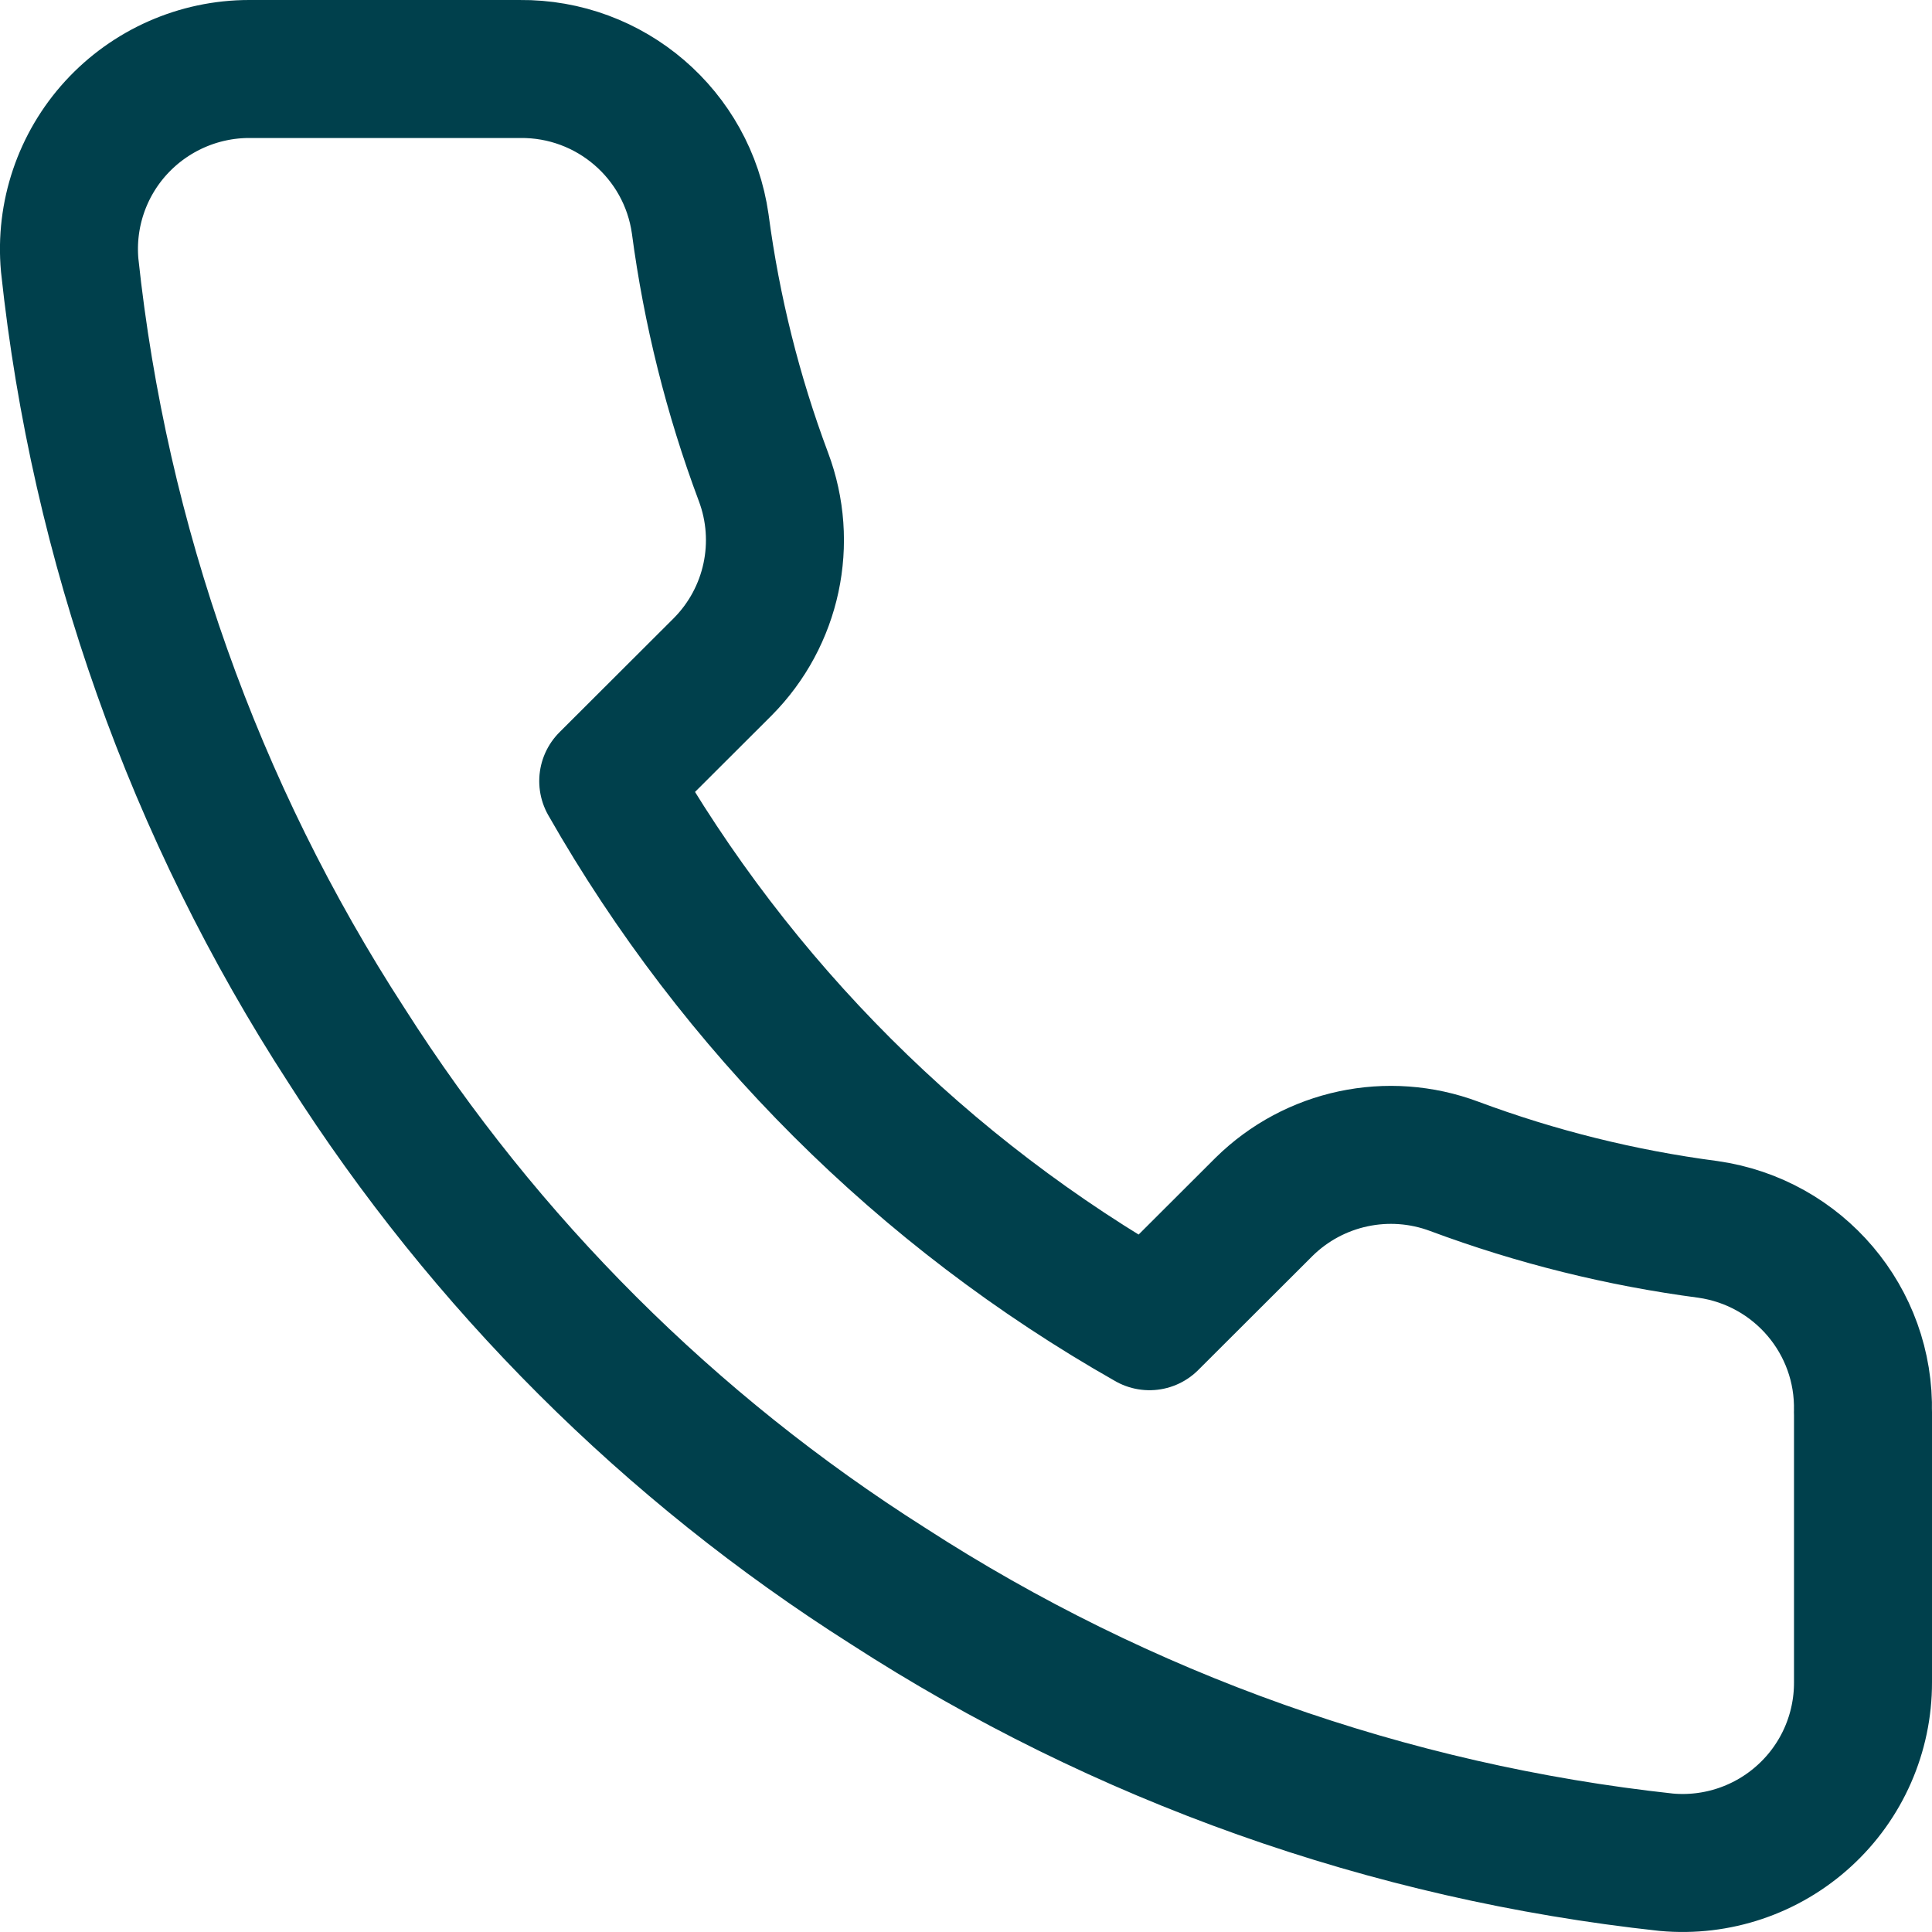
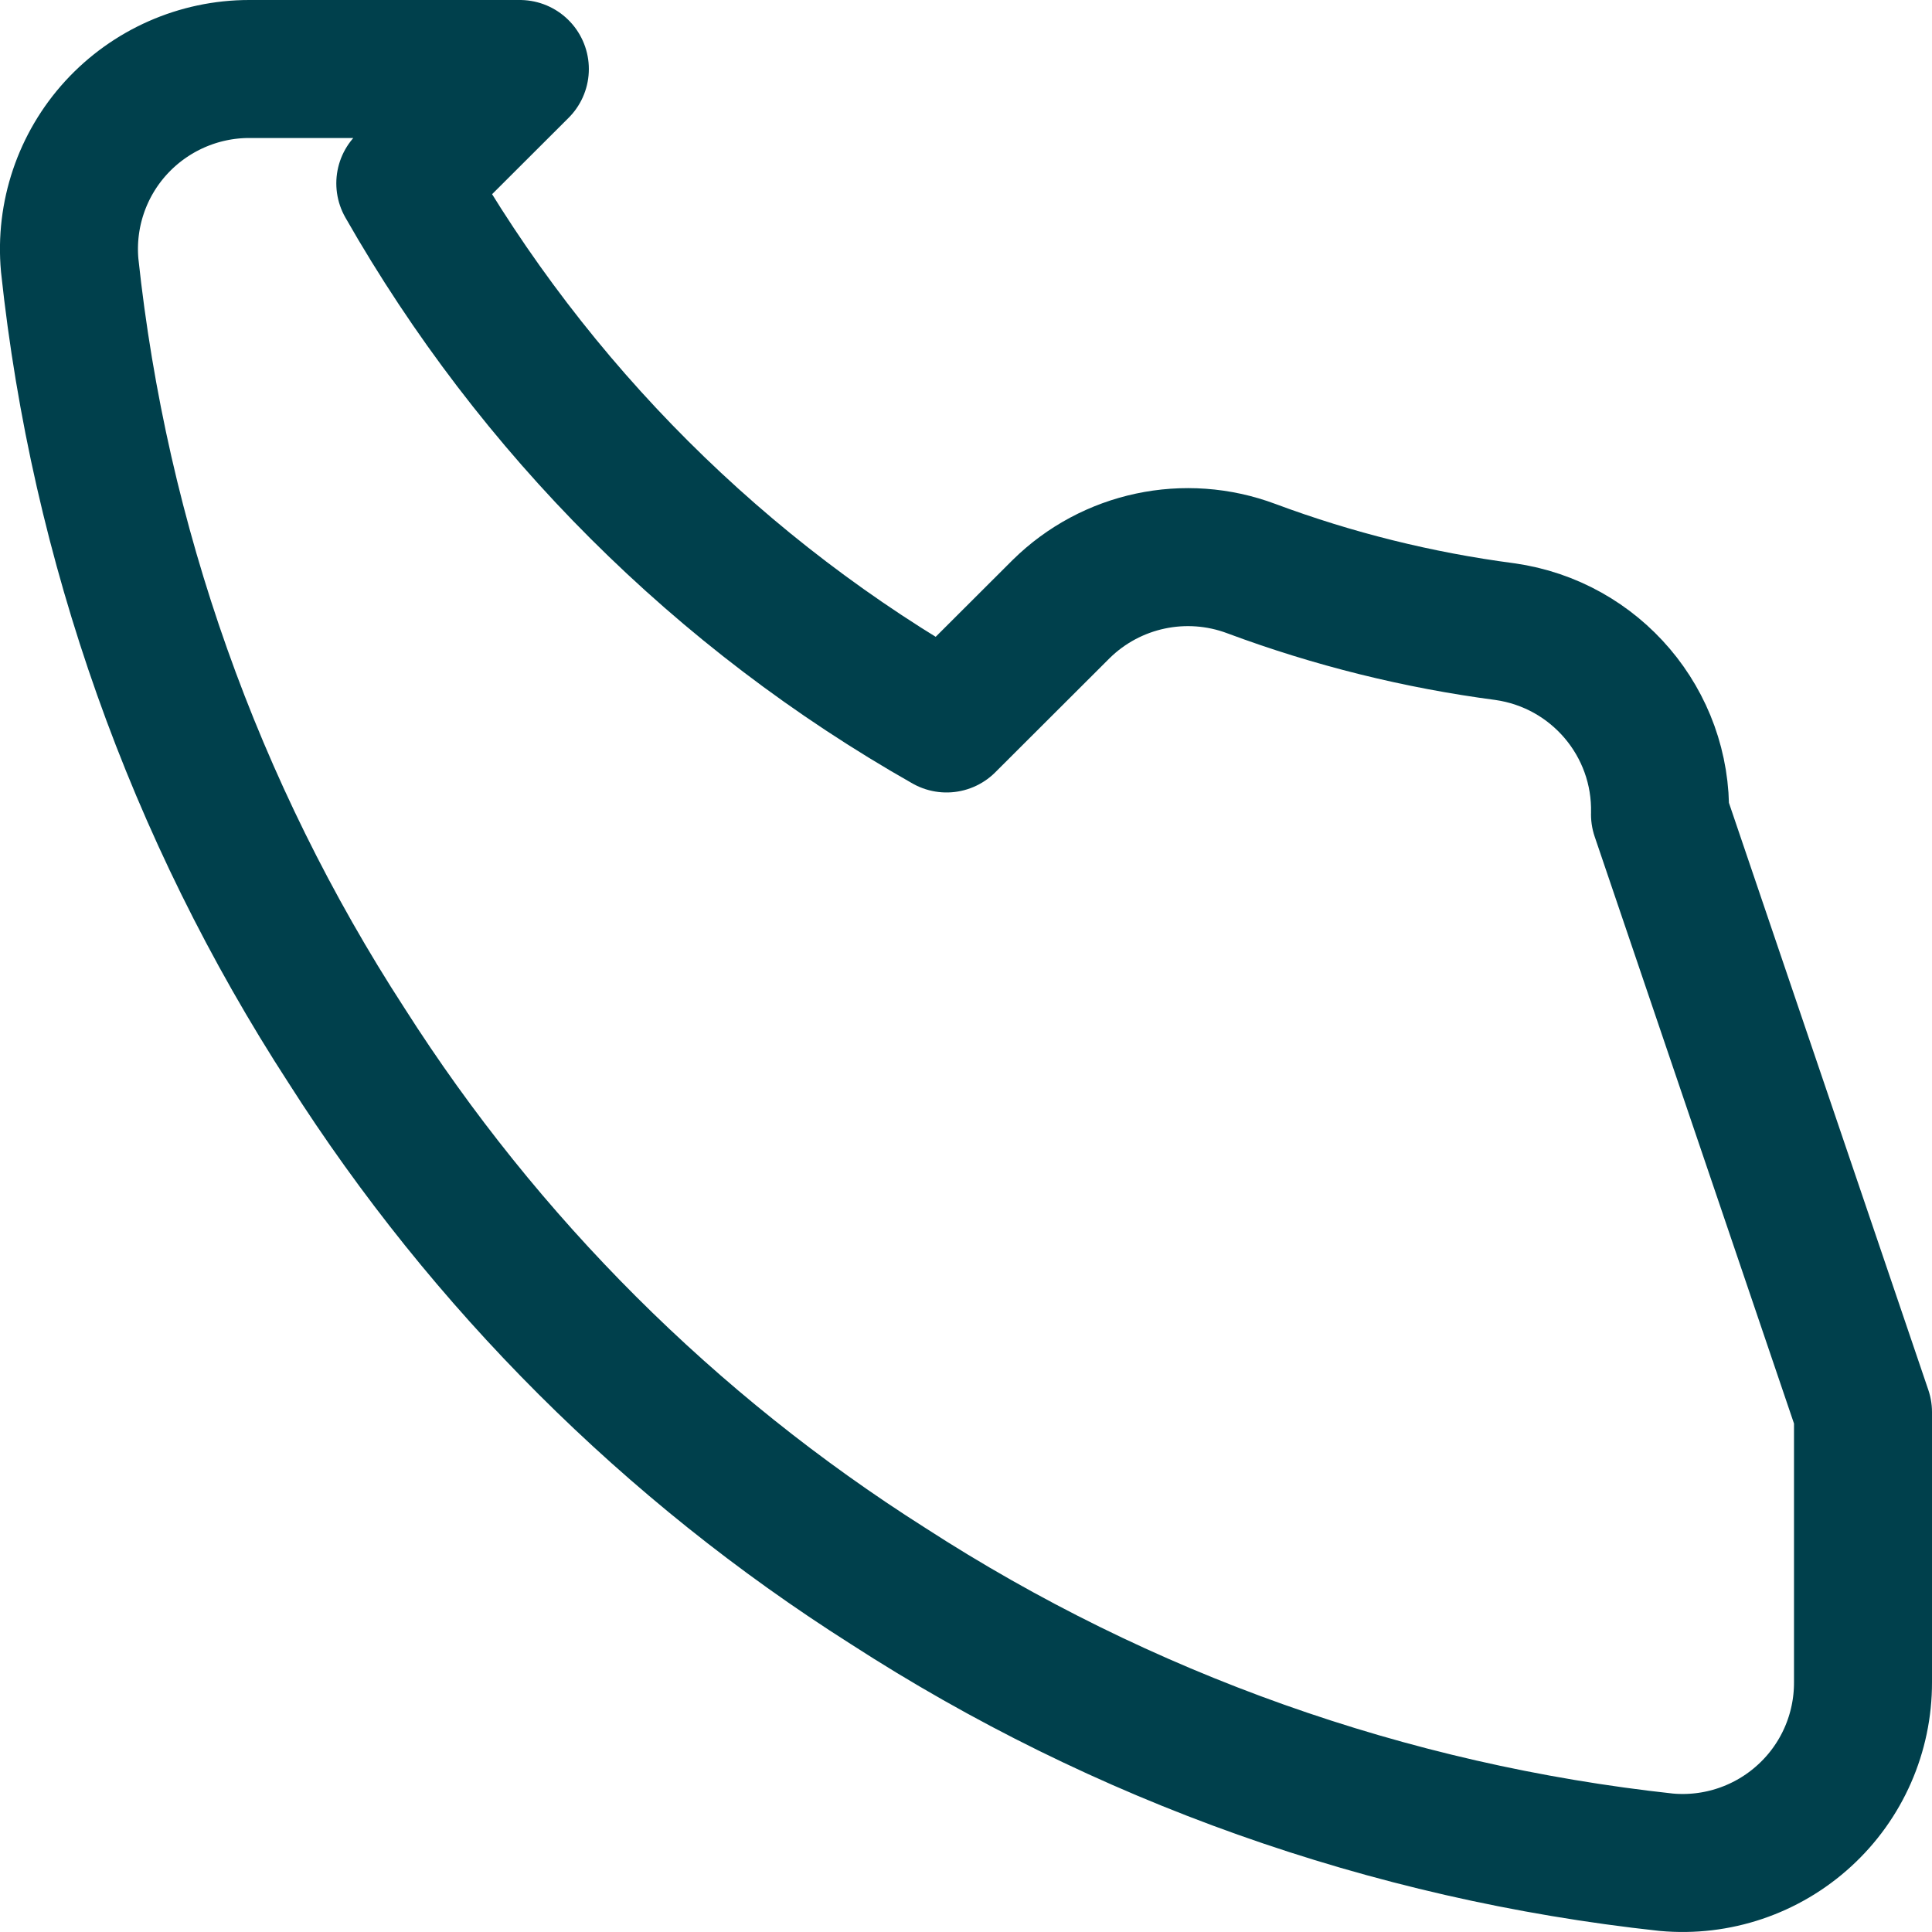
<svg xmlns="http://www.w3.org/2000/svg" width="28" height="28" viewBox="0 0 28 28">
-   <path fill="none" fill-rule="evenodd" stroke="#00404C" stroke-linecap="round" stroke-linejoin="round" stroke-width="2" d="M27 20.466v3.914c.002.735-.305 1.437-.848 1.933-.542.497-1.27.743-2.003.676-4.022-.436-7.886-1.808-11.281-4.005-3.159-2.003-5.837-4.676-7.844-7.828C2.814 11.752 1.44 7.877 1.01 3.844c-.066-.73.178-1.453.673-1.994C2.178 1.31 2.878 1 3.612 1h3.922c1.312-.013 2.43.947 2.614 2.244.166 1.253.473 2.483.916 3.666.359.954.129 2.029-.589 2.753l-1.66 1.657c1.861 3.266 4.57 5.971 7.844 7.828l1.66-1.657c.726-.716 1.803-.945 2.758-.587 1.186.442 2.419.748 3.674.913 1.314.186 2.281 1.324 2.248 2.649z" />
+   <path fill="none" fill-rule="evenodd" stroke="#00404C" stroke-linecap="round" stroke-linejoin="round" stroke-width="2" d="M27 20.466v3.914c.002.735-.305 1.437-.848 1.933-.542.497-1.27.743-2.003.676-4.022-.436-7.886-1.808-11.281-4.005-3.159-2.003-5.837-4.676-7.844-7.828C2.814 11.752 1.44 7.877 1.01 3.844c-.066-.73.178-1.453.673-1.994C2.178 1.31 2.878 1 3.612 1h3.922l-1.66 1.657c1.861 3.266 4.57 5.971 7.844 7.828l1.66-1.657c.726-.716 1.803-.945 2.758-.587 1.186.442 2.419.748 3.674.913 1.314.186 2.281 1.324 2.248 2.649z" />
</svg>